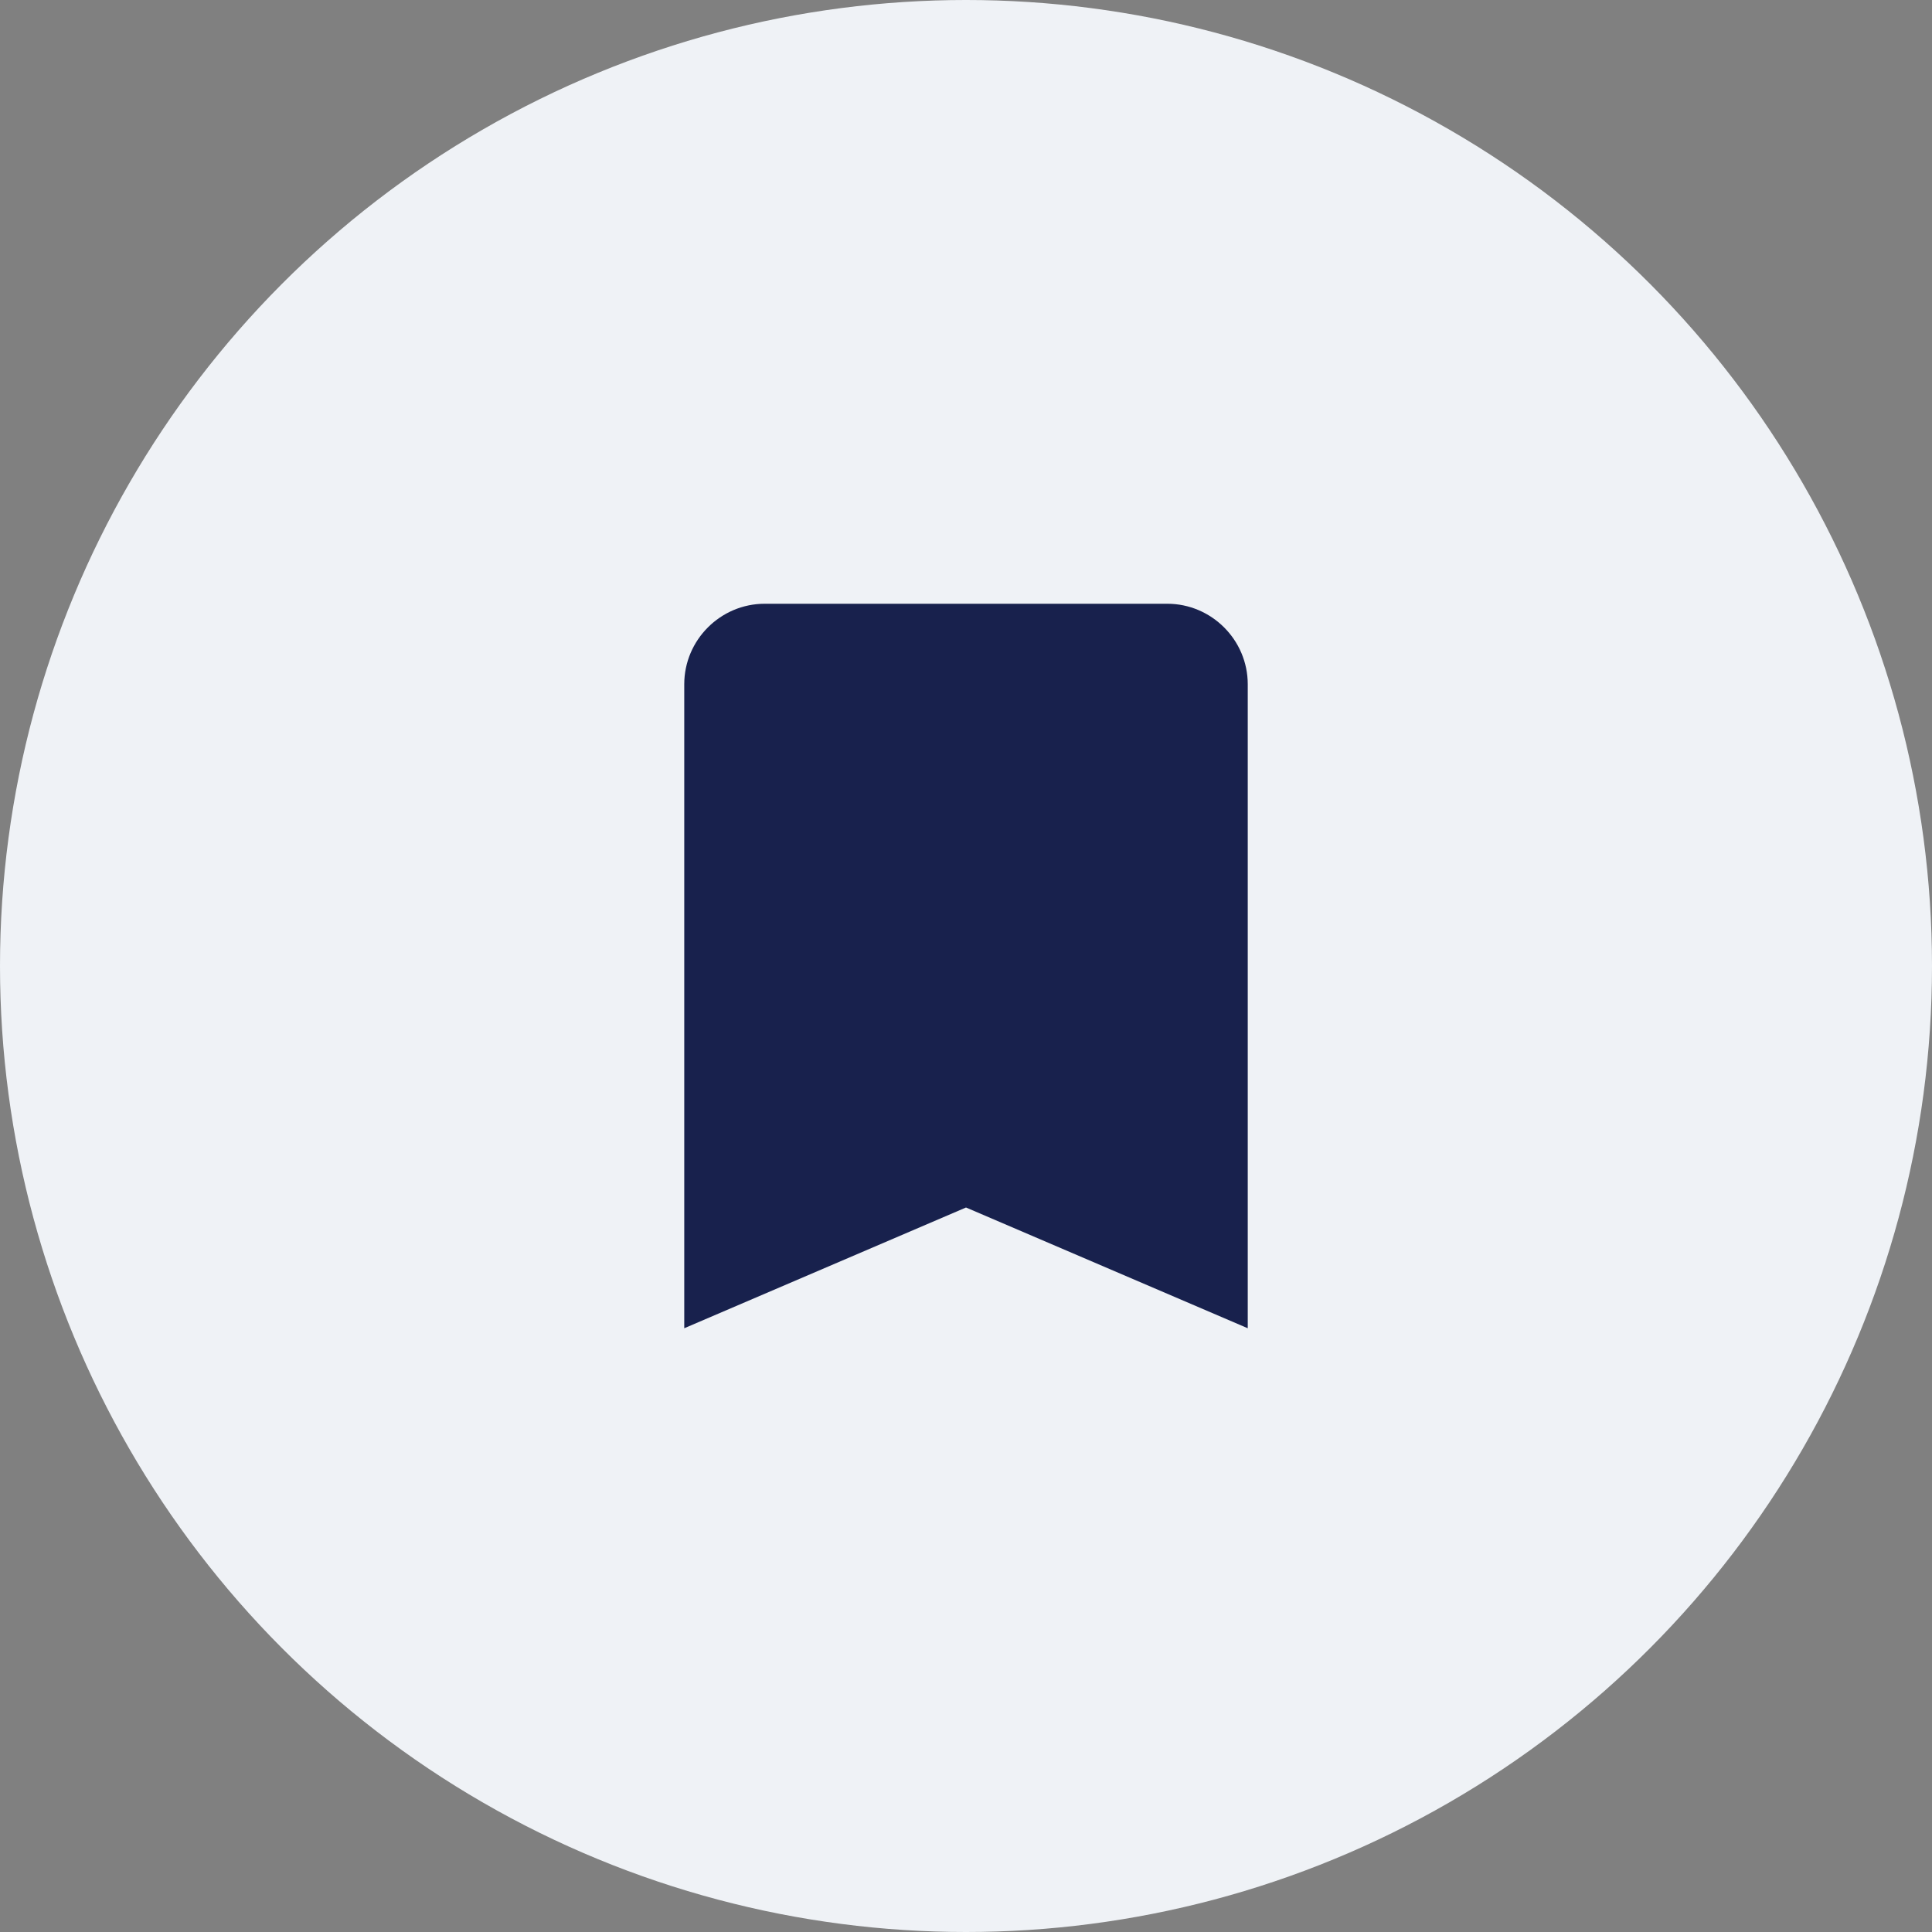
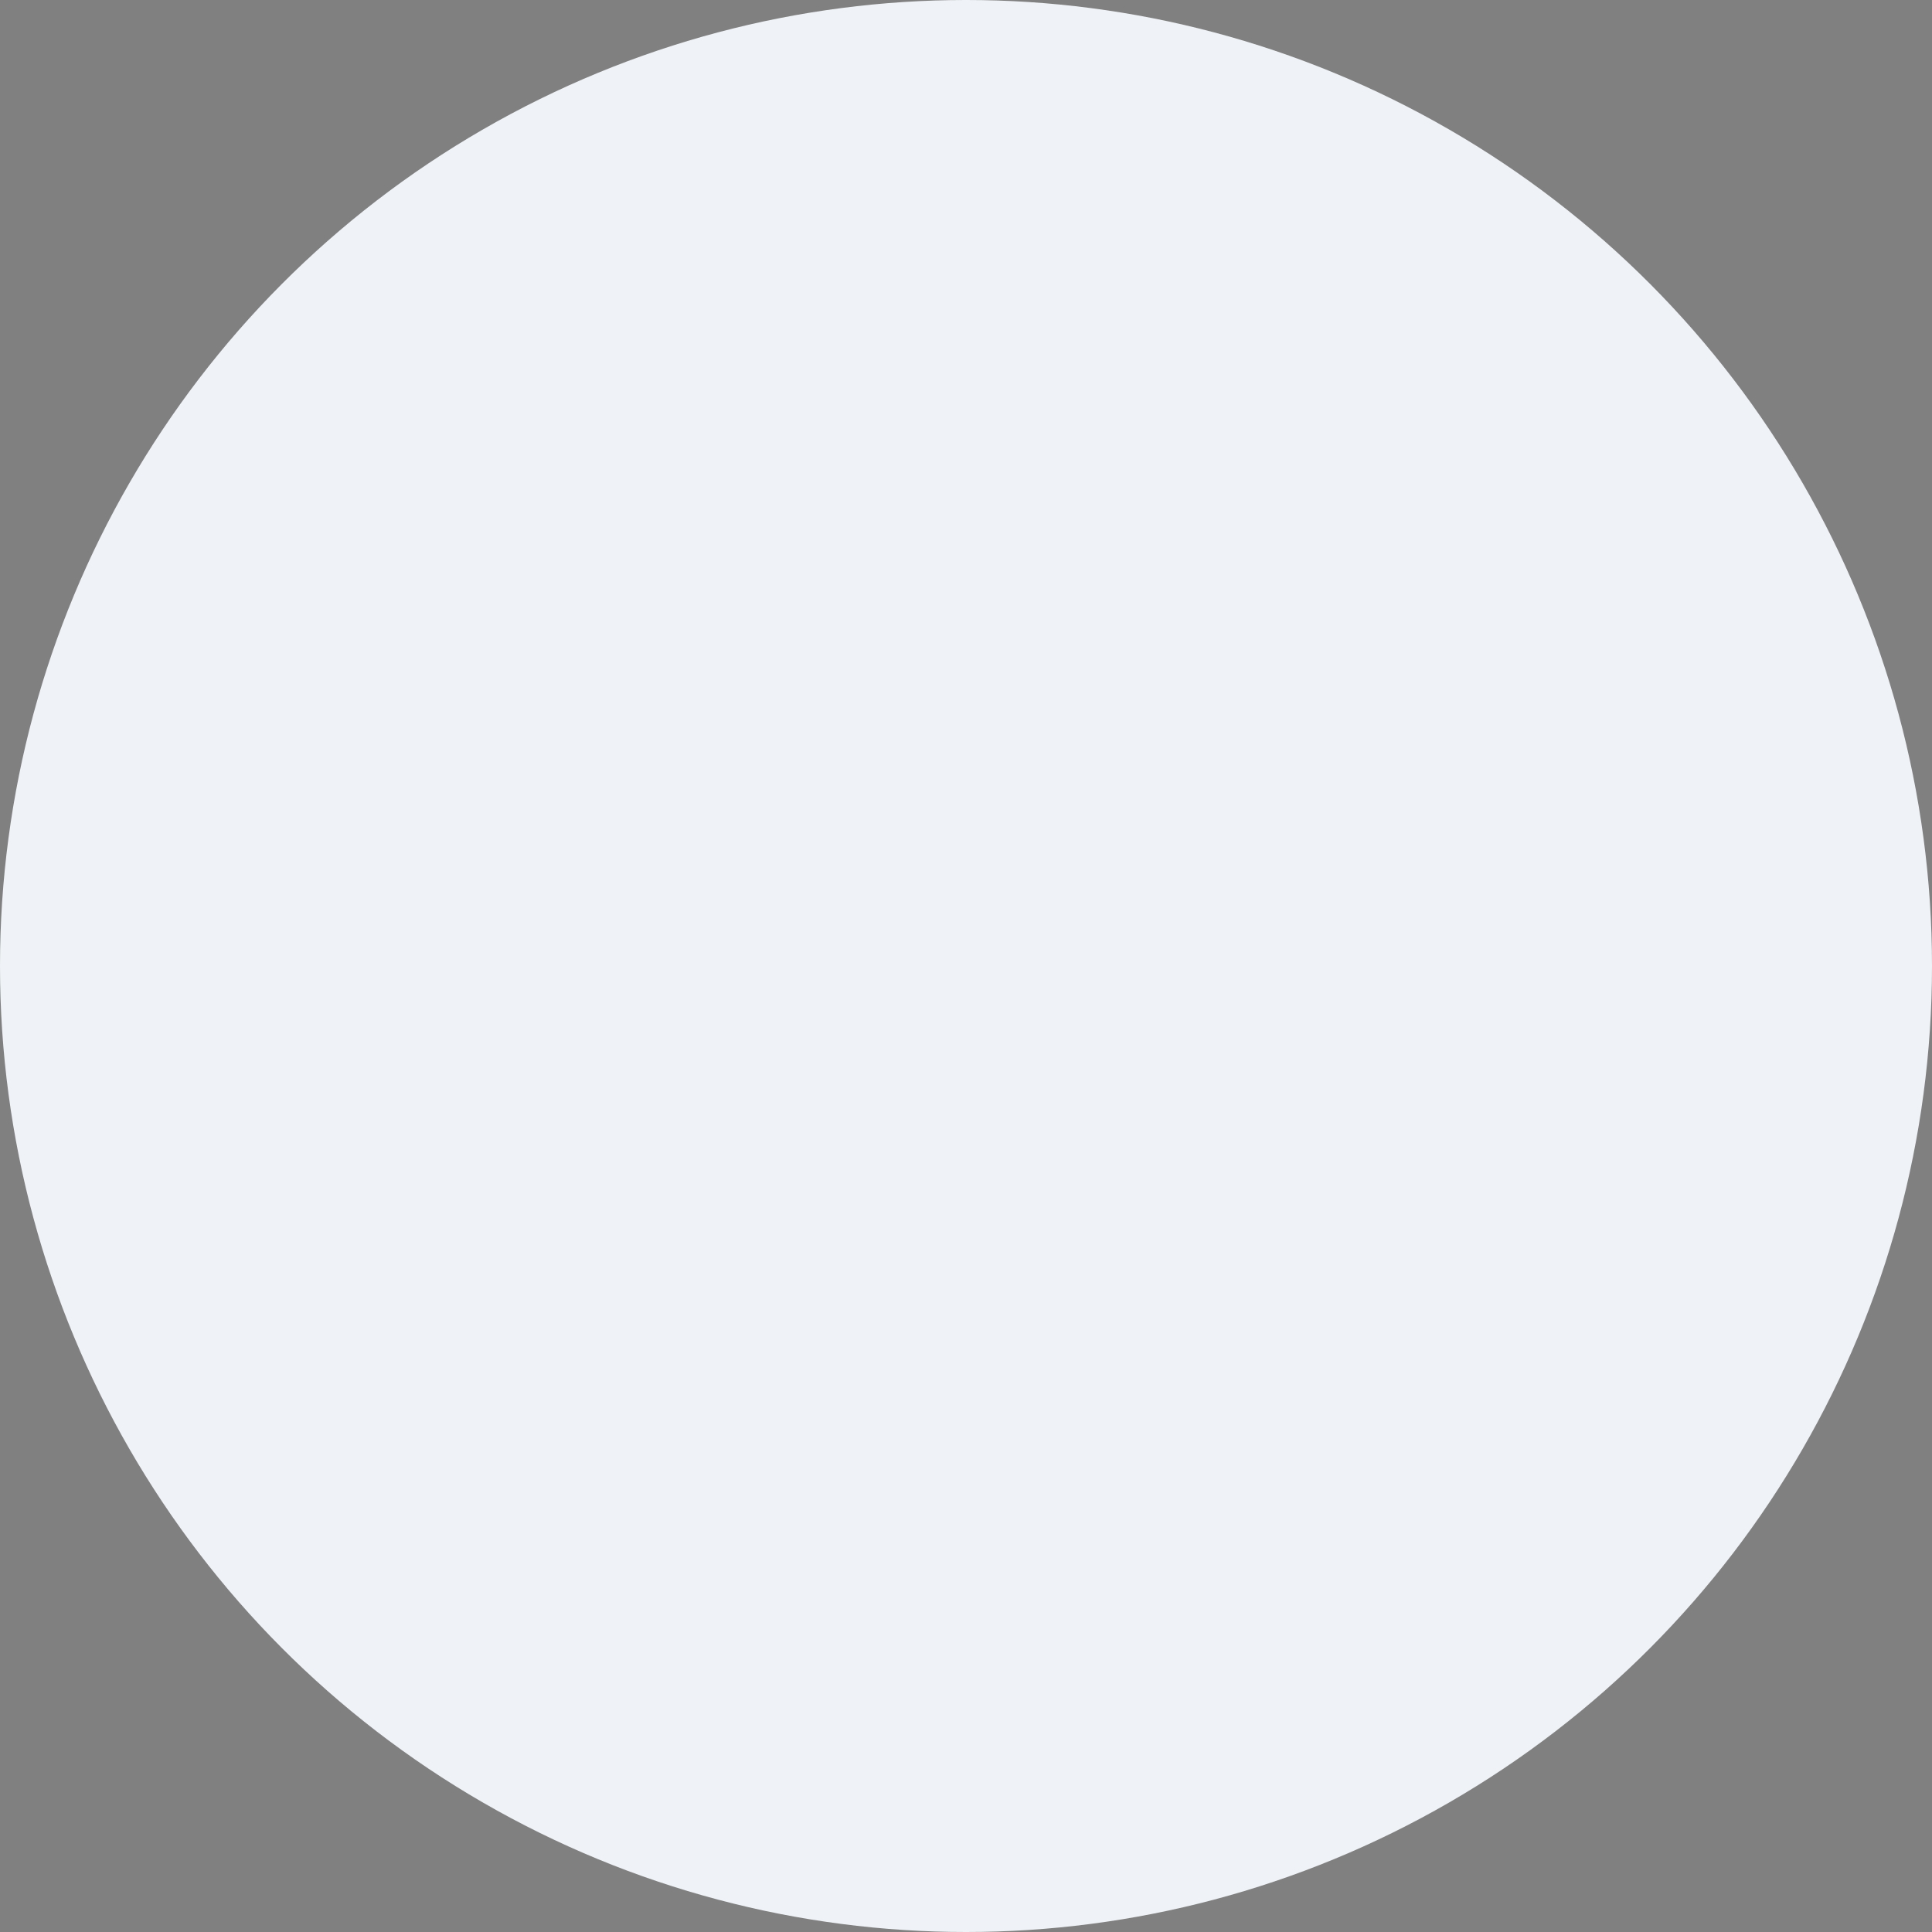
<svg xmlns="http://www.w3.org/2000/svg" width="48" height="48" viewBox="0 0 48 48" fill="none">
  <rect x="0" y="0" width="48" height="48" fill="#808080" stroke="none" />
  <circle cx="24" cy="24" r="24" fill="#EFF2F6" />
-   <path fill-rule="evenodd" clip-rule="evenodd" d="M29 15H19C17.9 15 17 15.9 17 17V33L24 30L31 33V17C31 15.9 30.1 15 29 15Z" fill="#18214D" />
</svg>